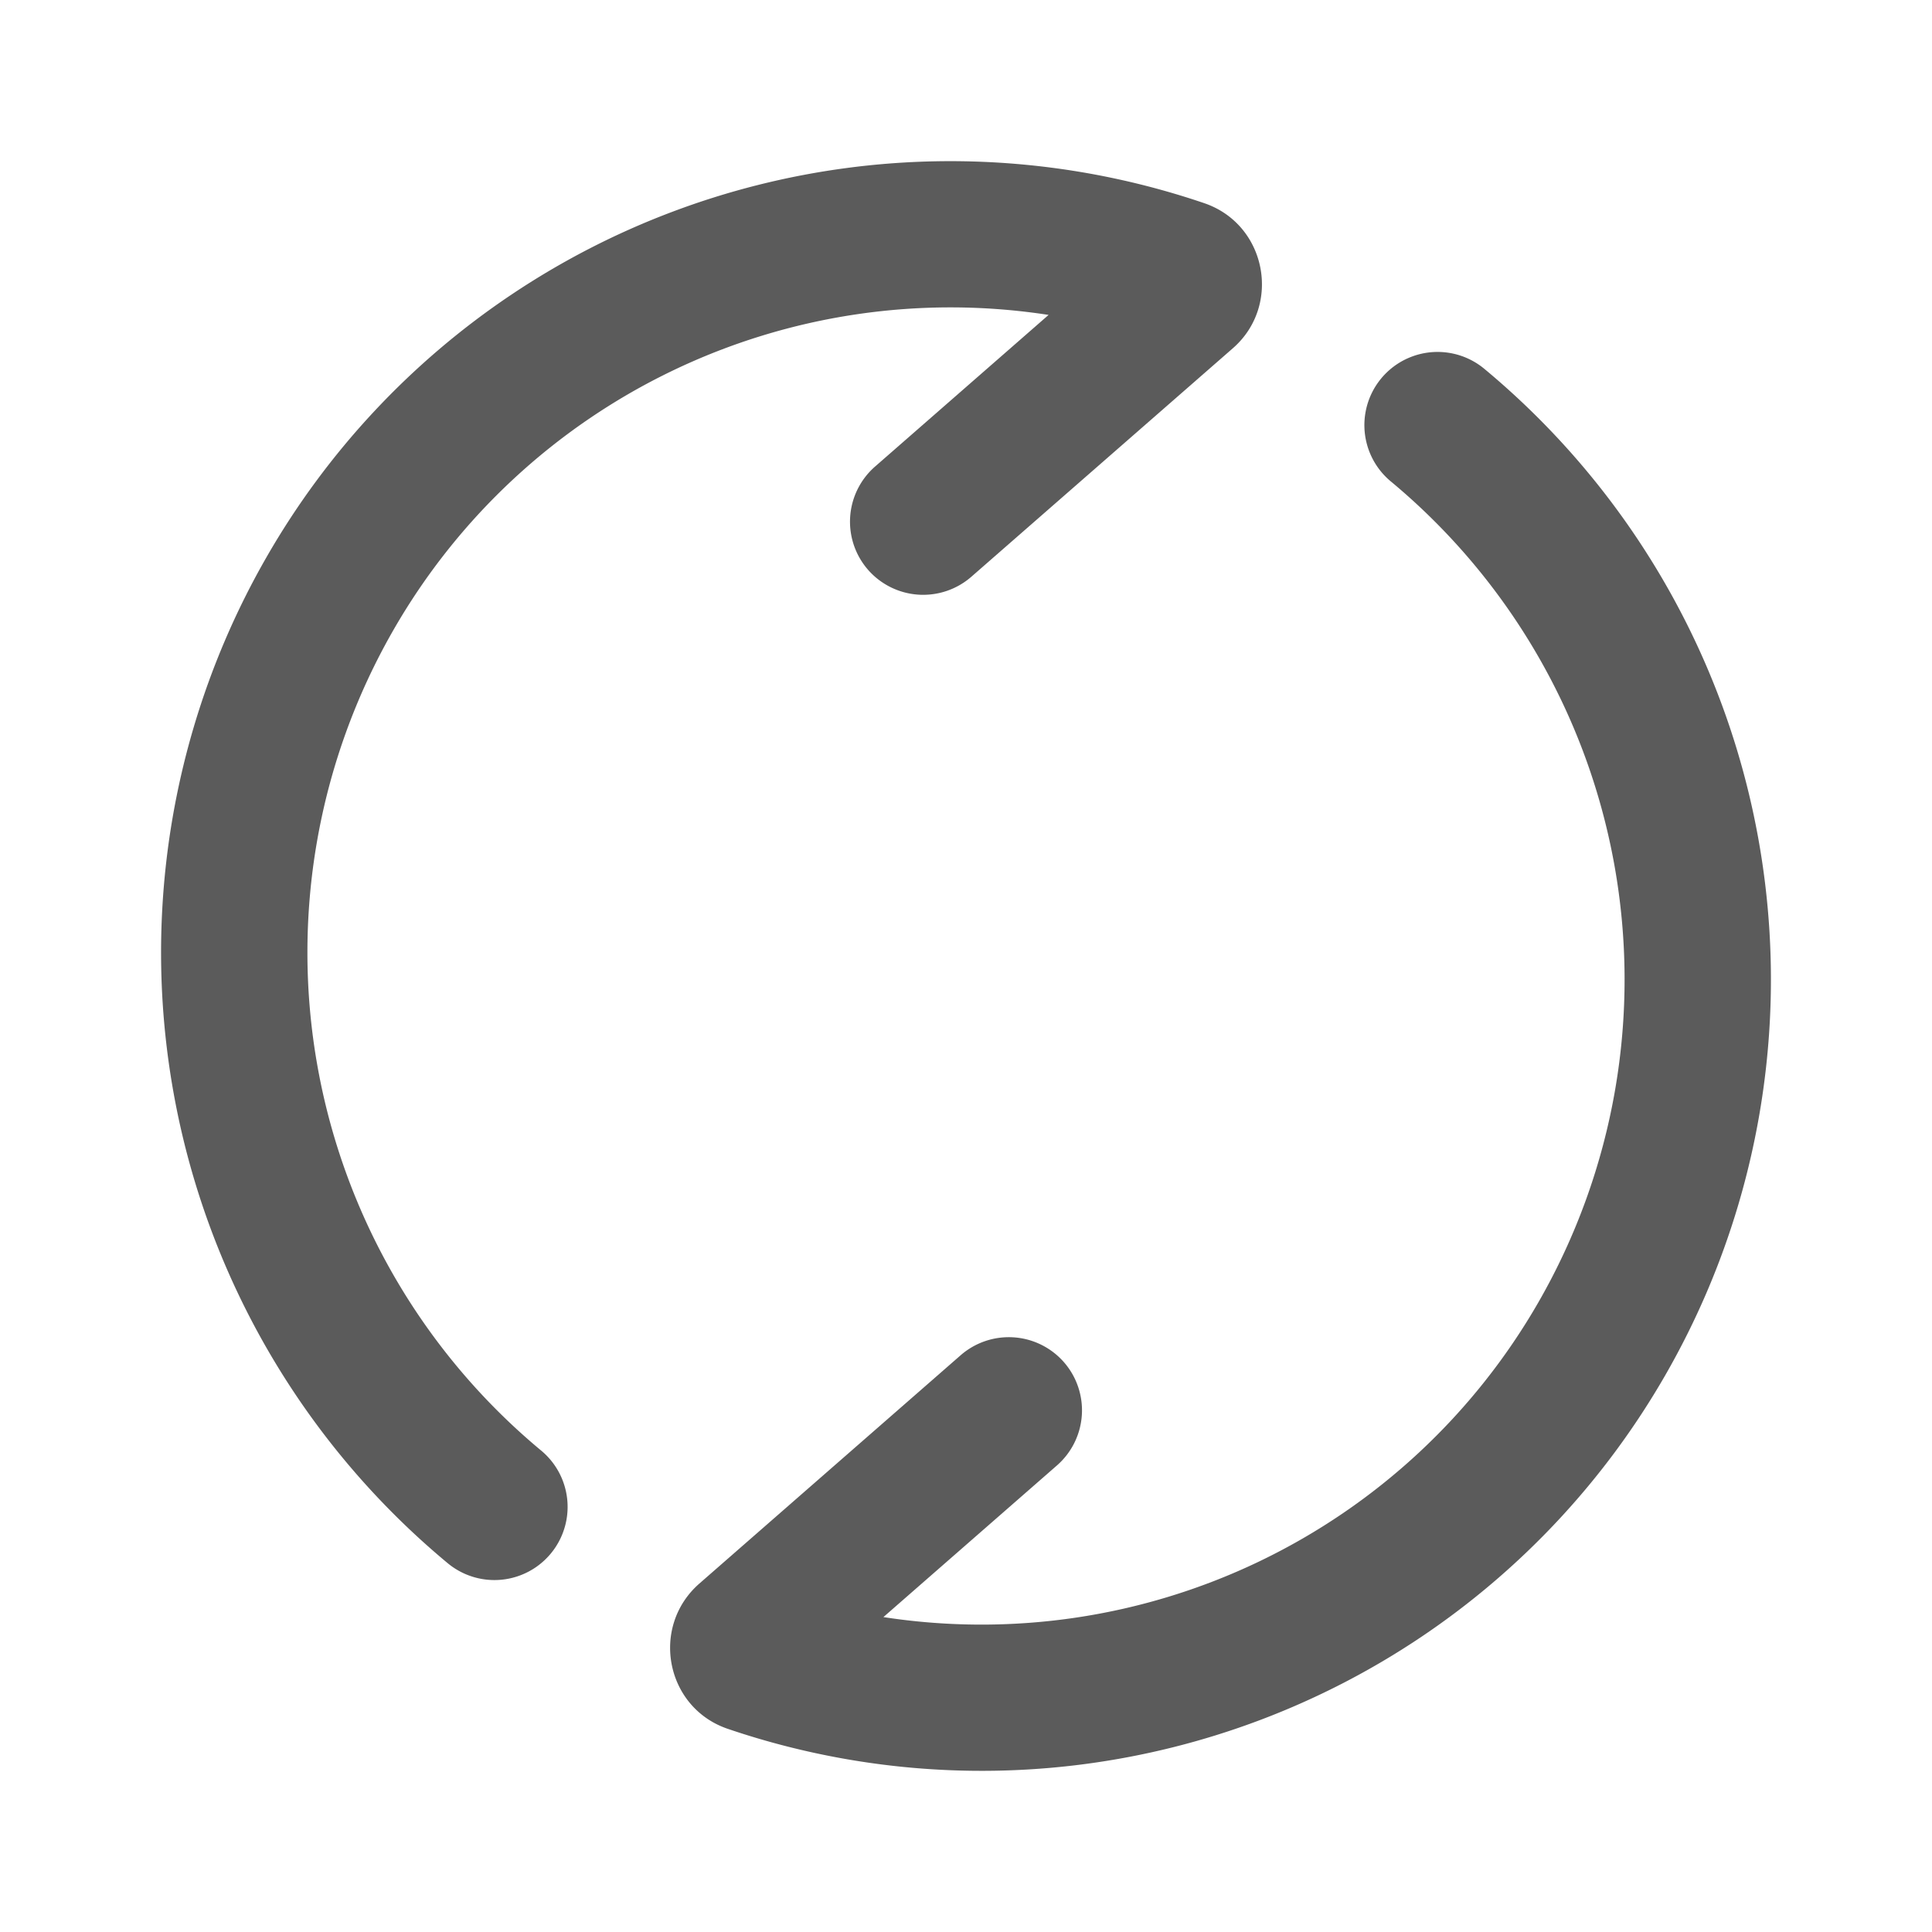
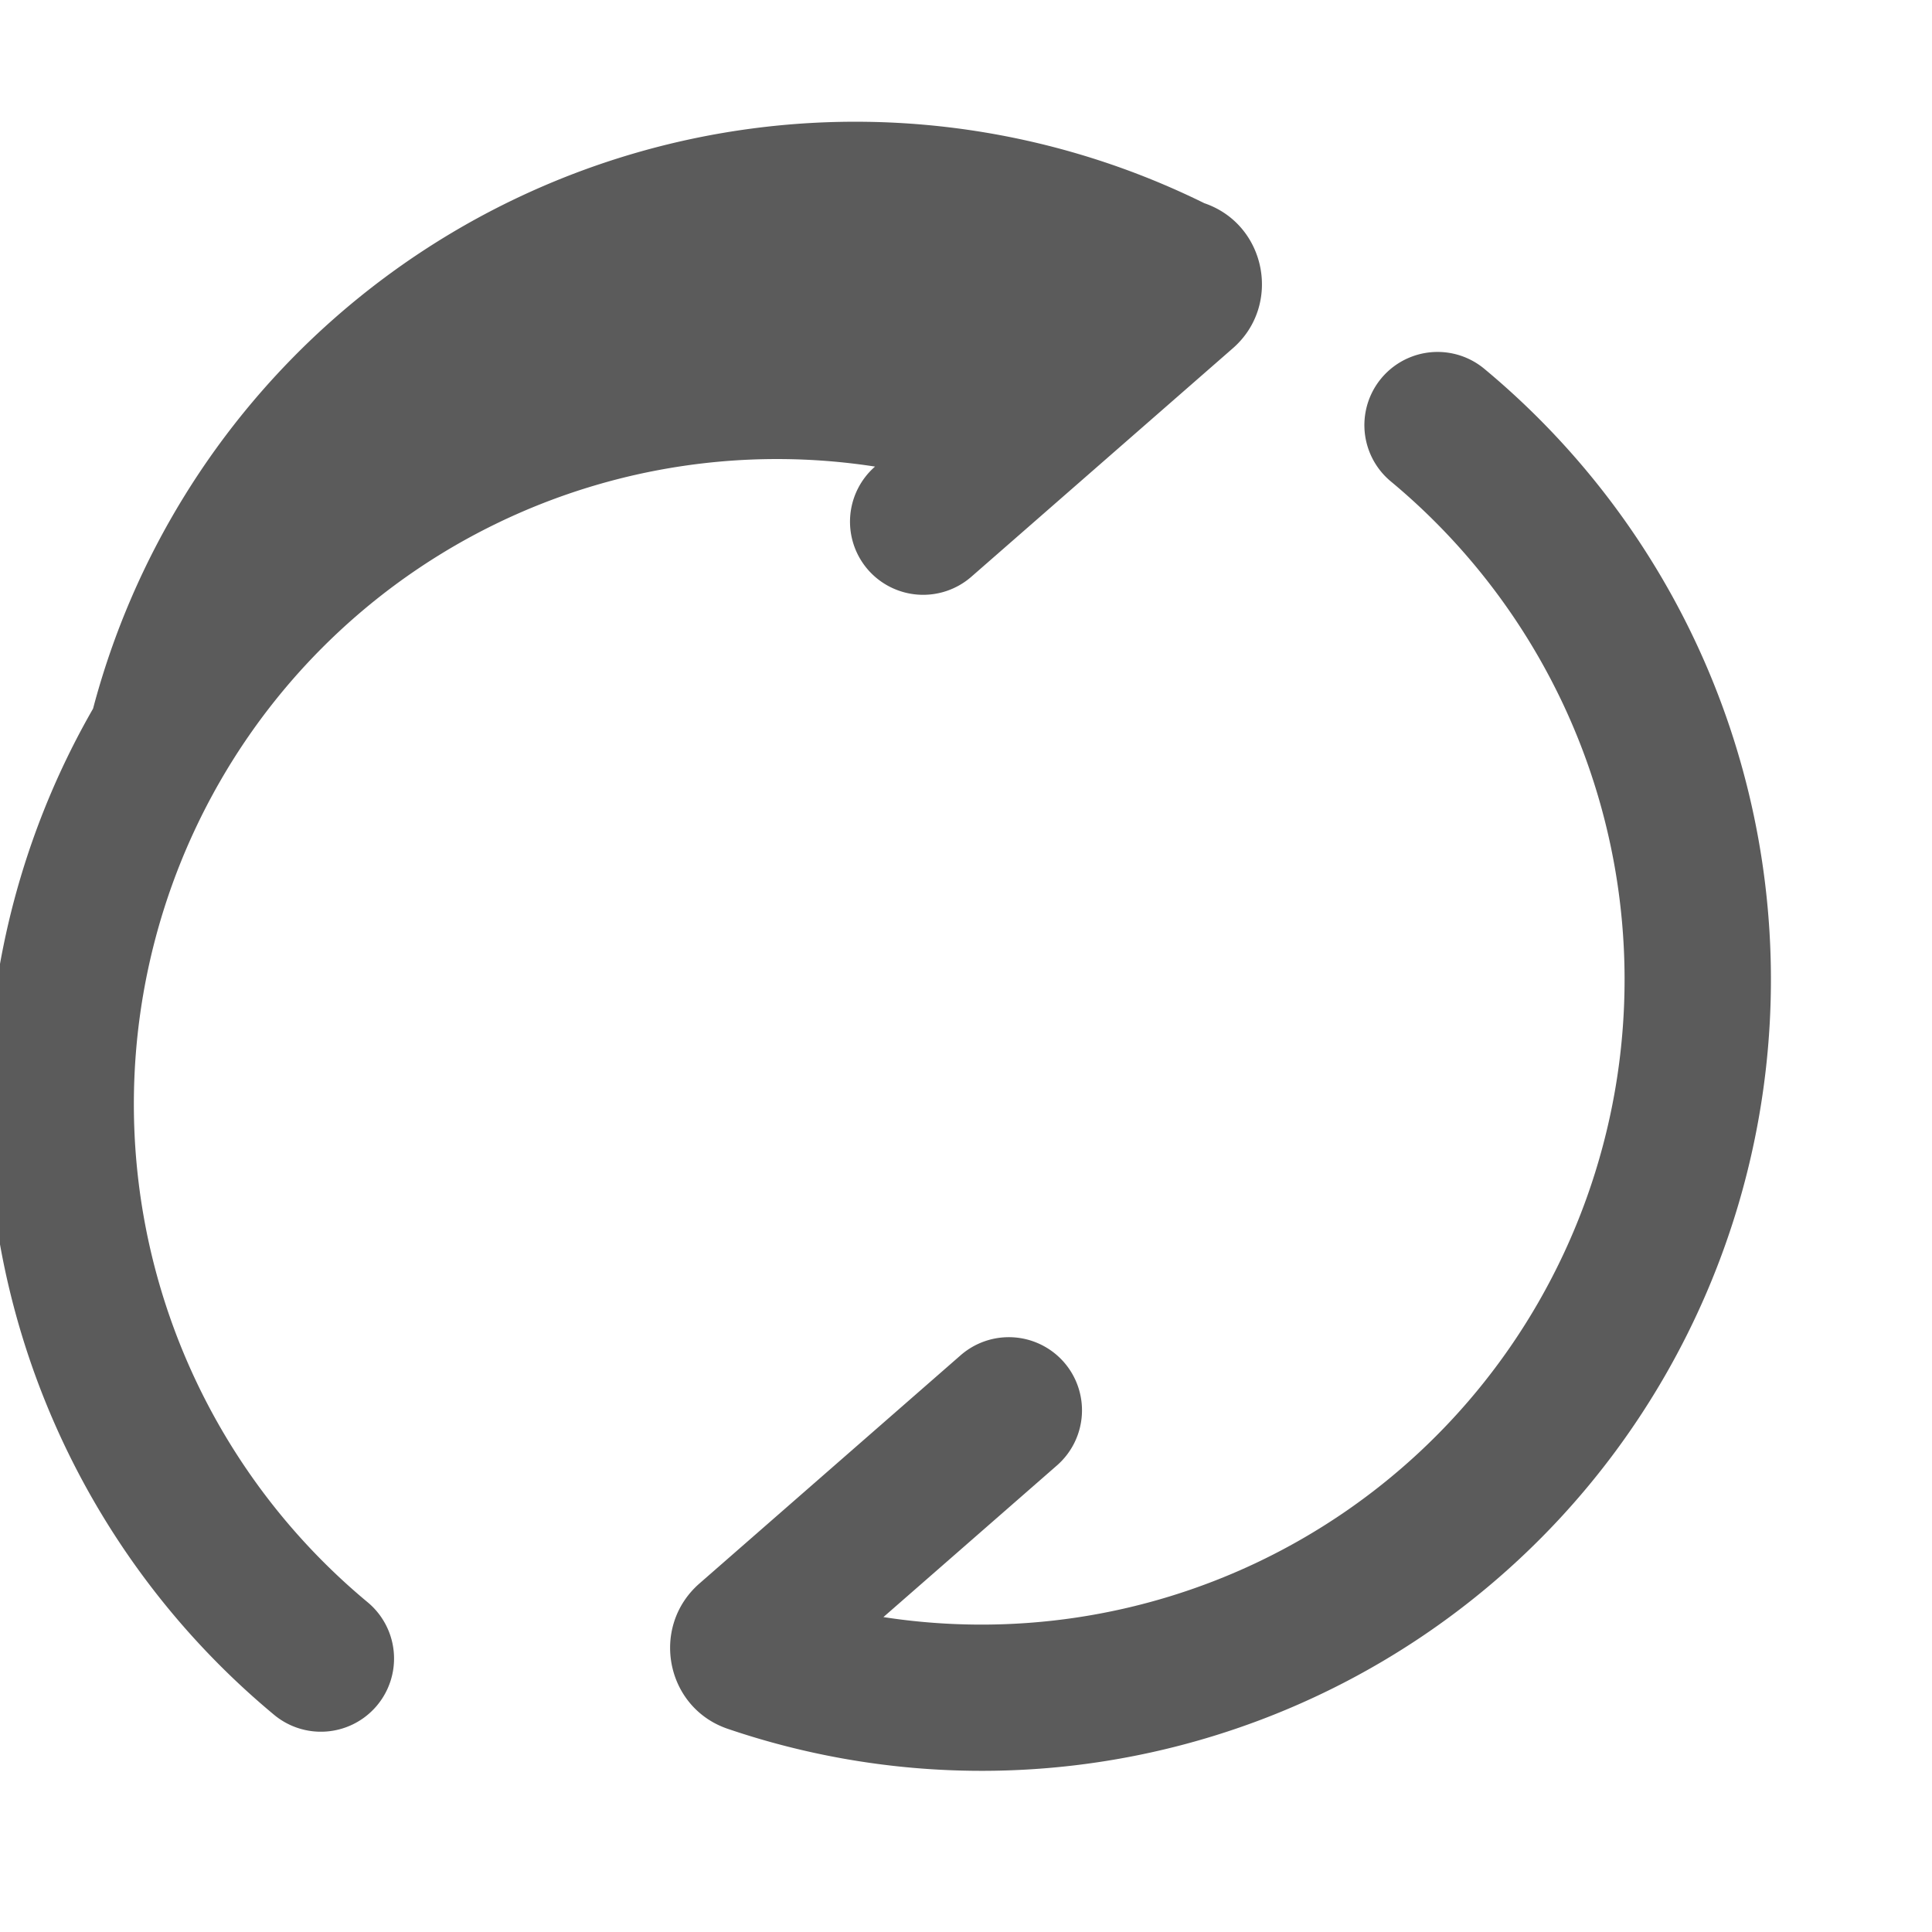
<svg xmlns="http://www.w3.org/2000/svg" xmlns:xlink="http://www.w3.org/1999/xlink" data-v-23d27ada="" data-v-37e9ff47="" class="reds-icon" width="20" height="20">
  <defs>
    <symbol fill="none" viewBox="0 0 24 24" id="reload">
-       <path d="M10.783 7.078a.909.909 0 01.087-1.282l2.156-1.884a7.98 7.98 0 00-8.138 3.913 8.044 8.044 0 001.834 10.194.909.909 0 11-1.16 1.4 9.862 9.862 0 01-2.25-12.5A9.794 9.794 0 0114.96 2.524c.773.264.966 1.27.354 1.803l-3.248 2.838a.91.91 0 01-1.283-.087zM13.217 16.922a.909.909 0 01-.087 1.282l-2.156 1.884a7.98 7.98 0 008.138-3.913 8.044 8.044 0 00-1.834-10.194.909.909 0 111.16-1.4 9.862 9.862 0 012.25 12.5A9.794 9.794 0 019.04 21.476c-.772-.263-.965-1.265-.354-1.803l3.248-2.838a.91.91 0 011.283.087z" fill="#333333" />
+       <path d="M10.783 7.078a.909.909 0 01.087-1.282a7.98 7.98 0 00-8.138 3.913 8.044 8.044 0 001.834 10.194.909.909 0 11-1.16 1.4 9.862 9.862 0 01-2.25-12.5A9.794 9.794 0 0114.96 2.524c.773.264.966 1.27.354 1.803l-3.248 2.838a.91.91 0 01-1.283-.087zM13.217 16.922a.909.909 0 01-.087 1.282l-2.156 1.884a7.98 7.98 0 008.138-3.913 8.044 8.044 0 00-1.834-10.194.909.909 0 111.16-1.4 9.862 9.862 0 012.25 12.5A9.794 9.794 0 019.04 21.476c-.772-.263-.965-1.265-.354-1.803l3.248-2.838a.91.91 0 011.283.087z" fill="#333333" />
    </symbol>
  </defs>
  <use data-v-23d27ada="" xlink:href="#reload" fill-opacity="0.8" fill="#333333" />
</svg>